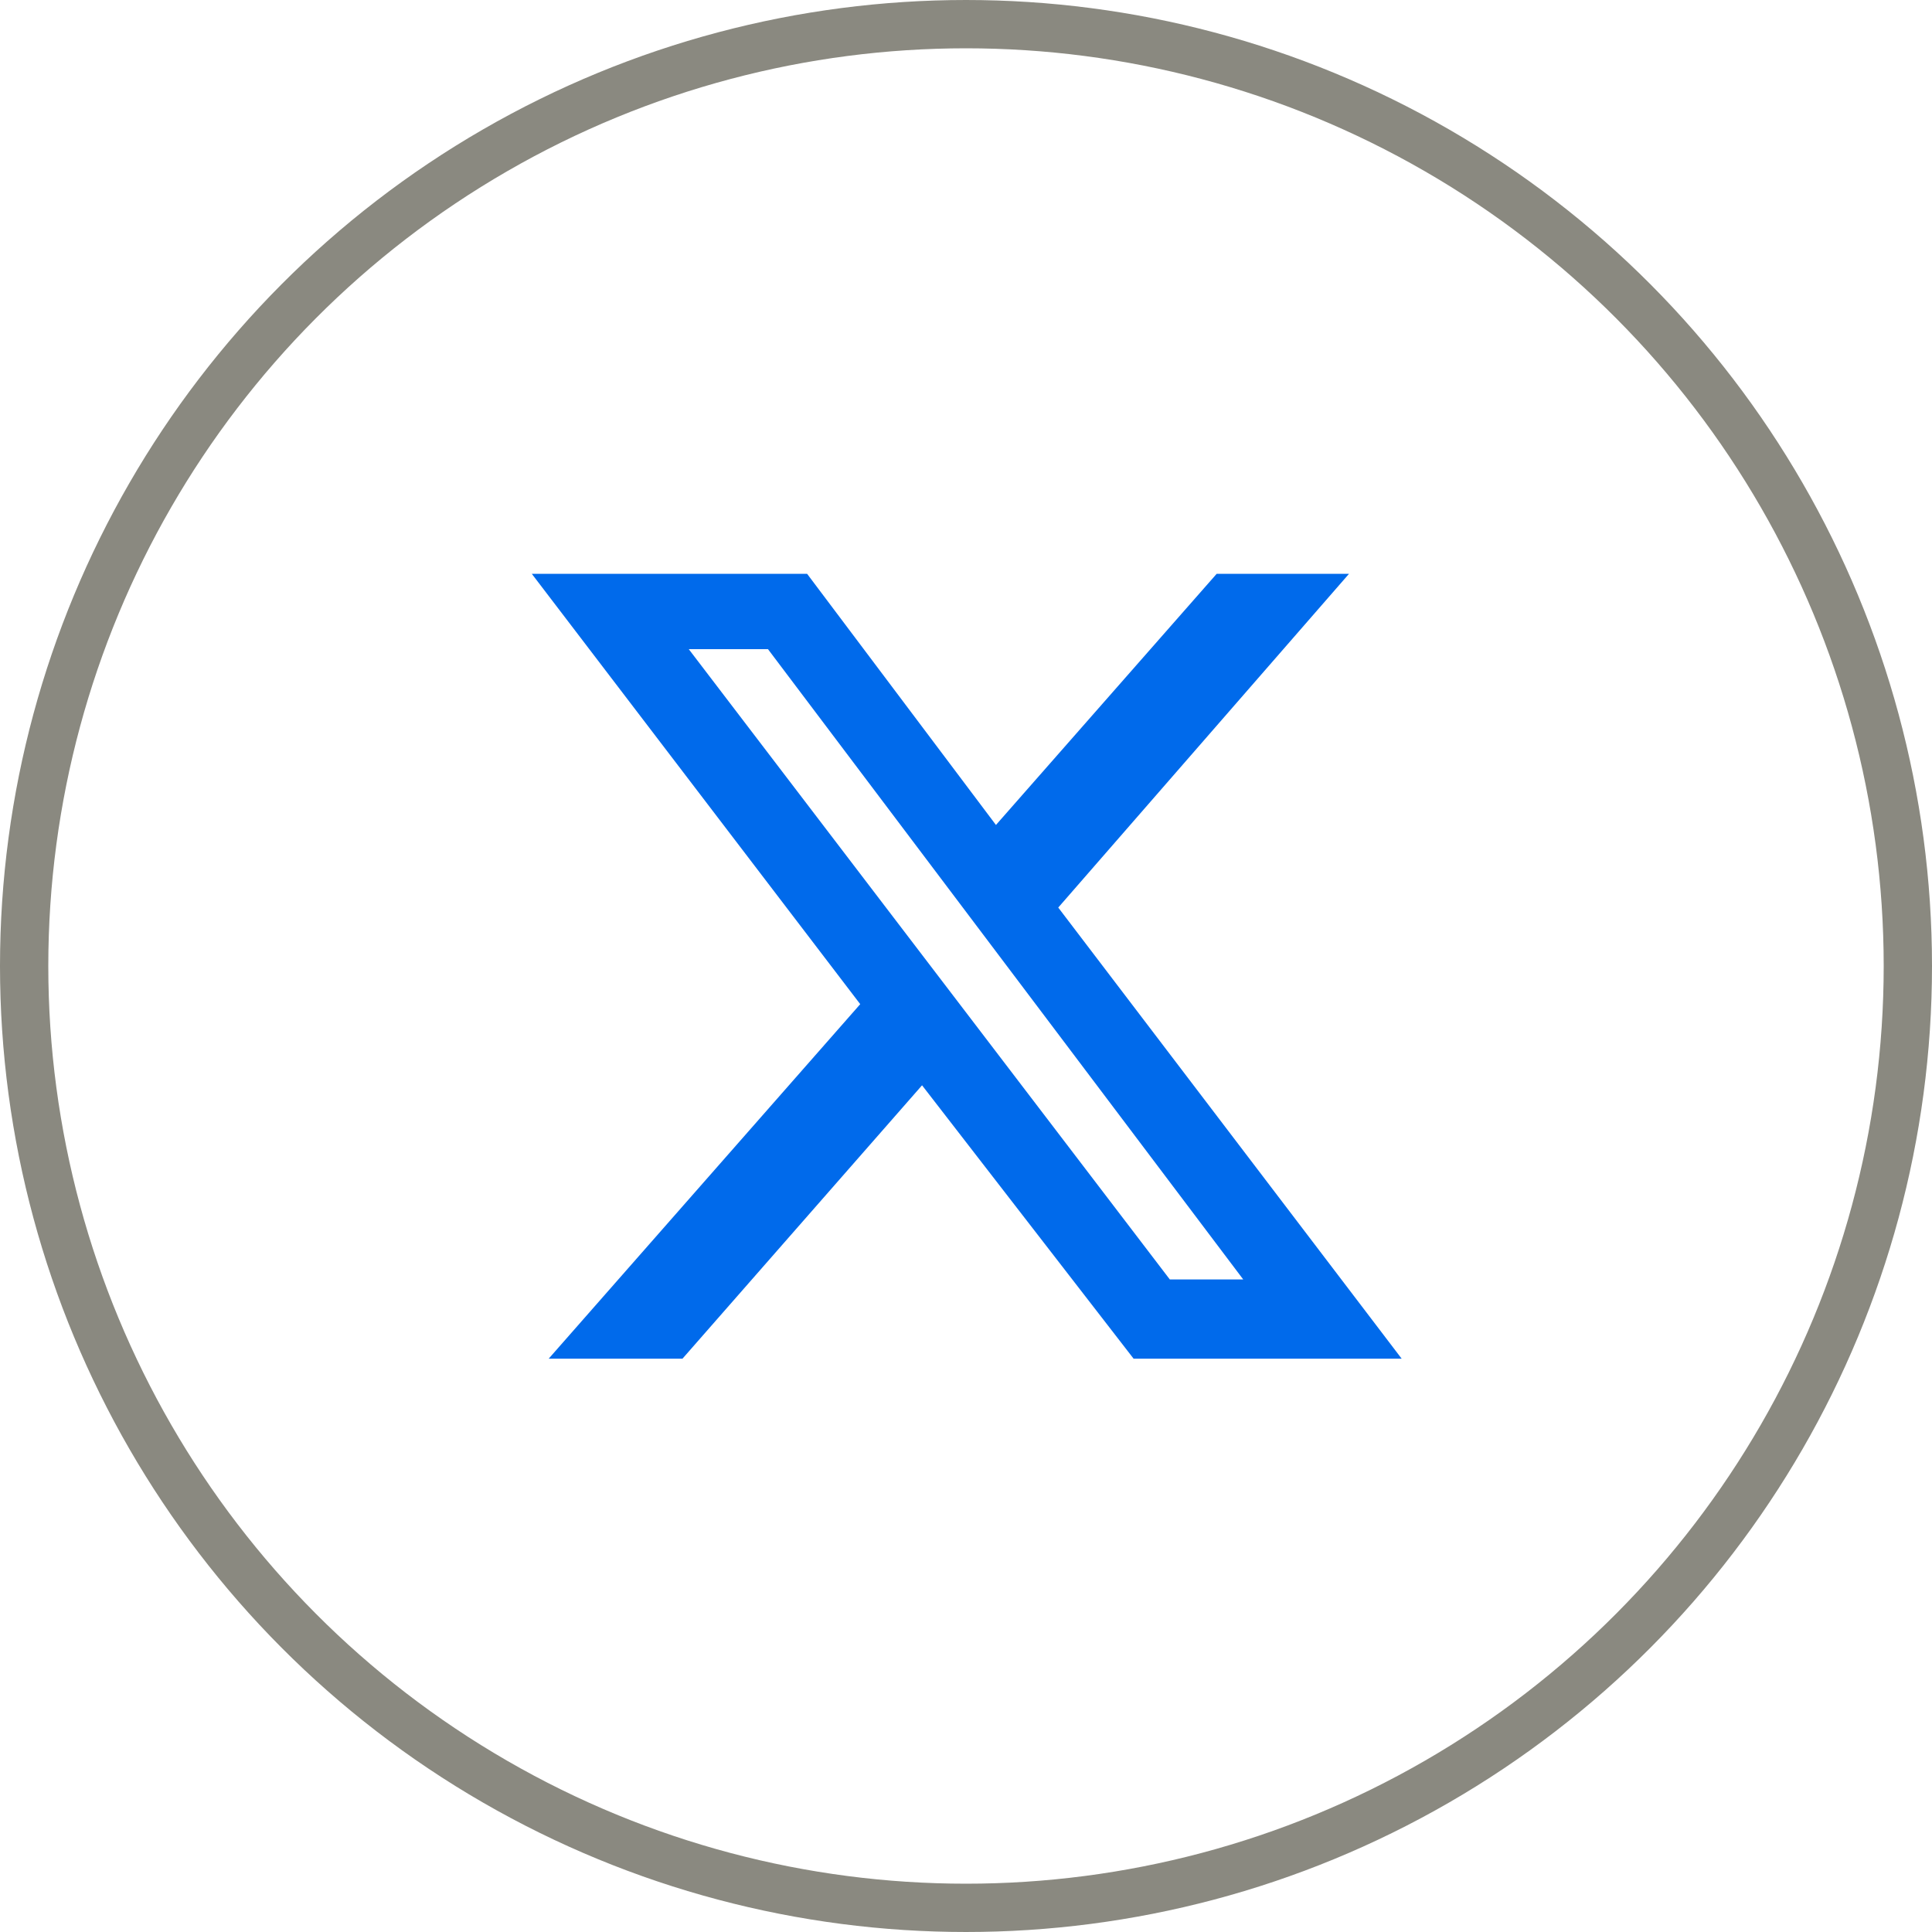
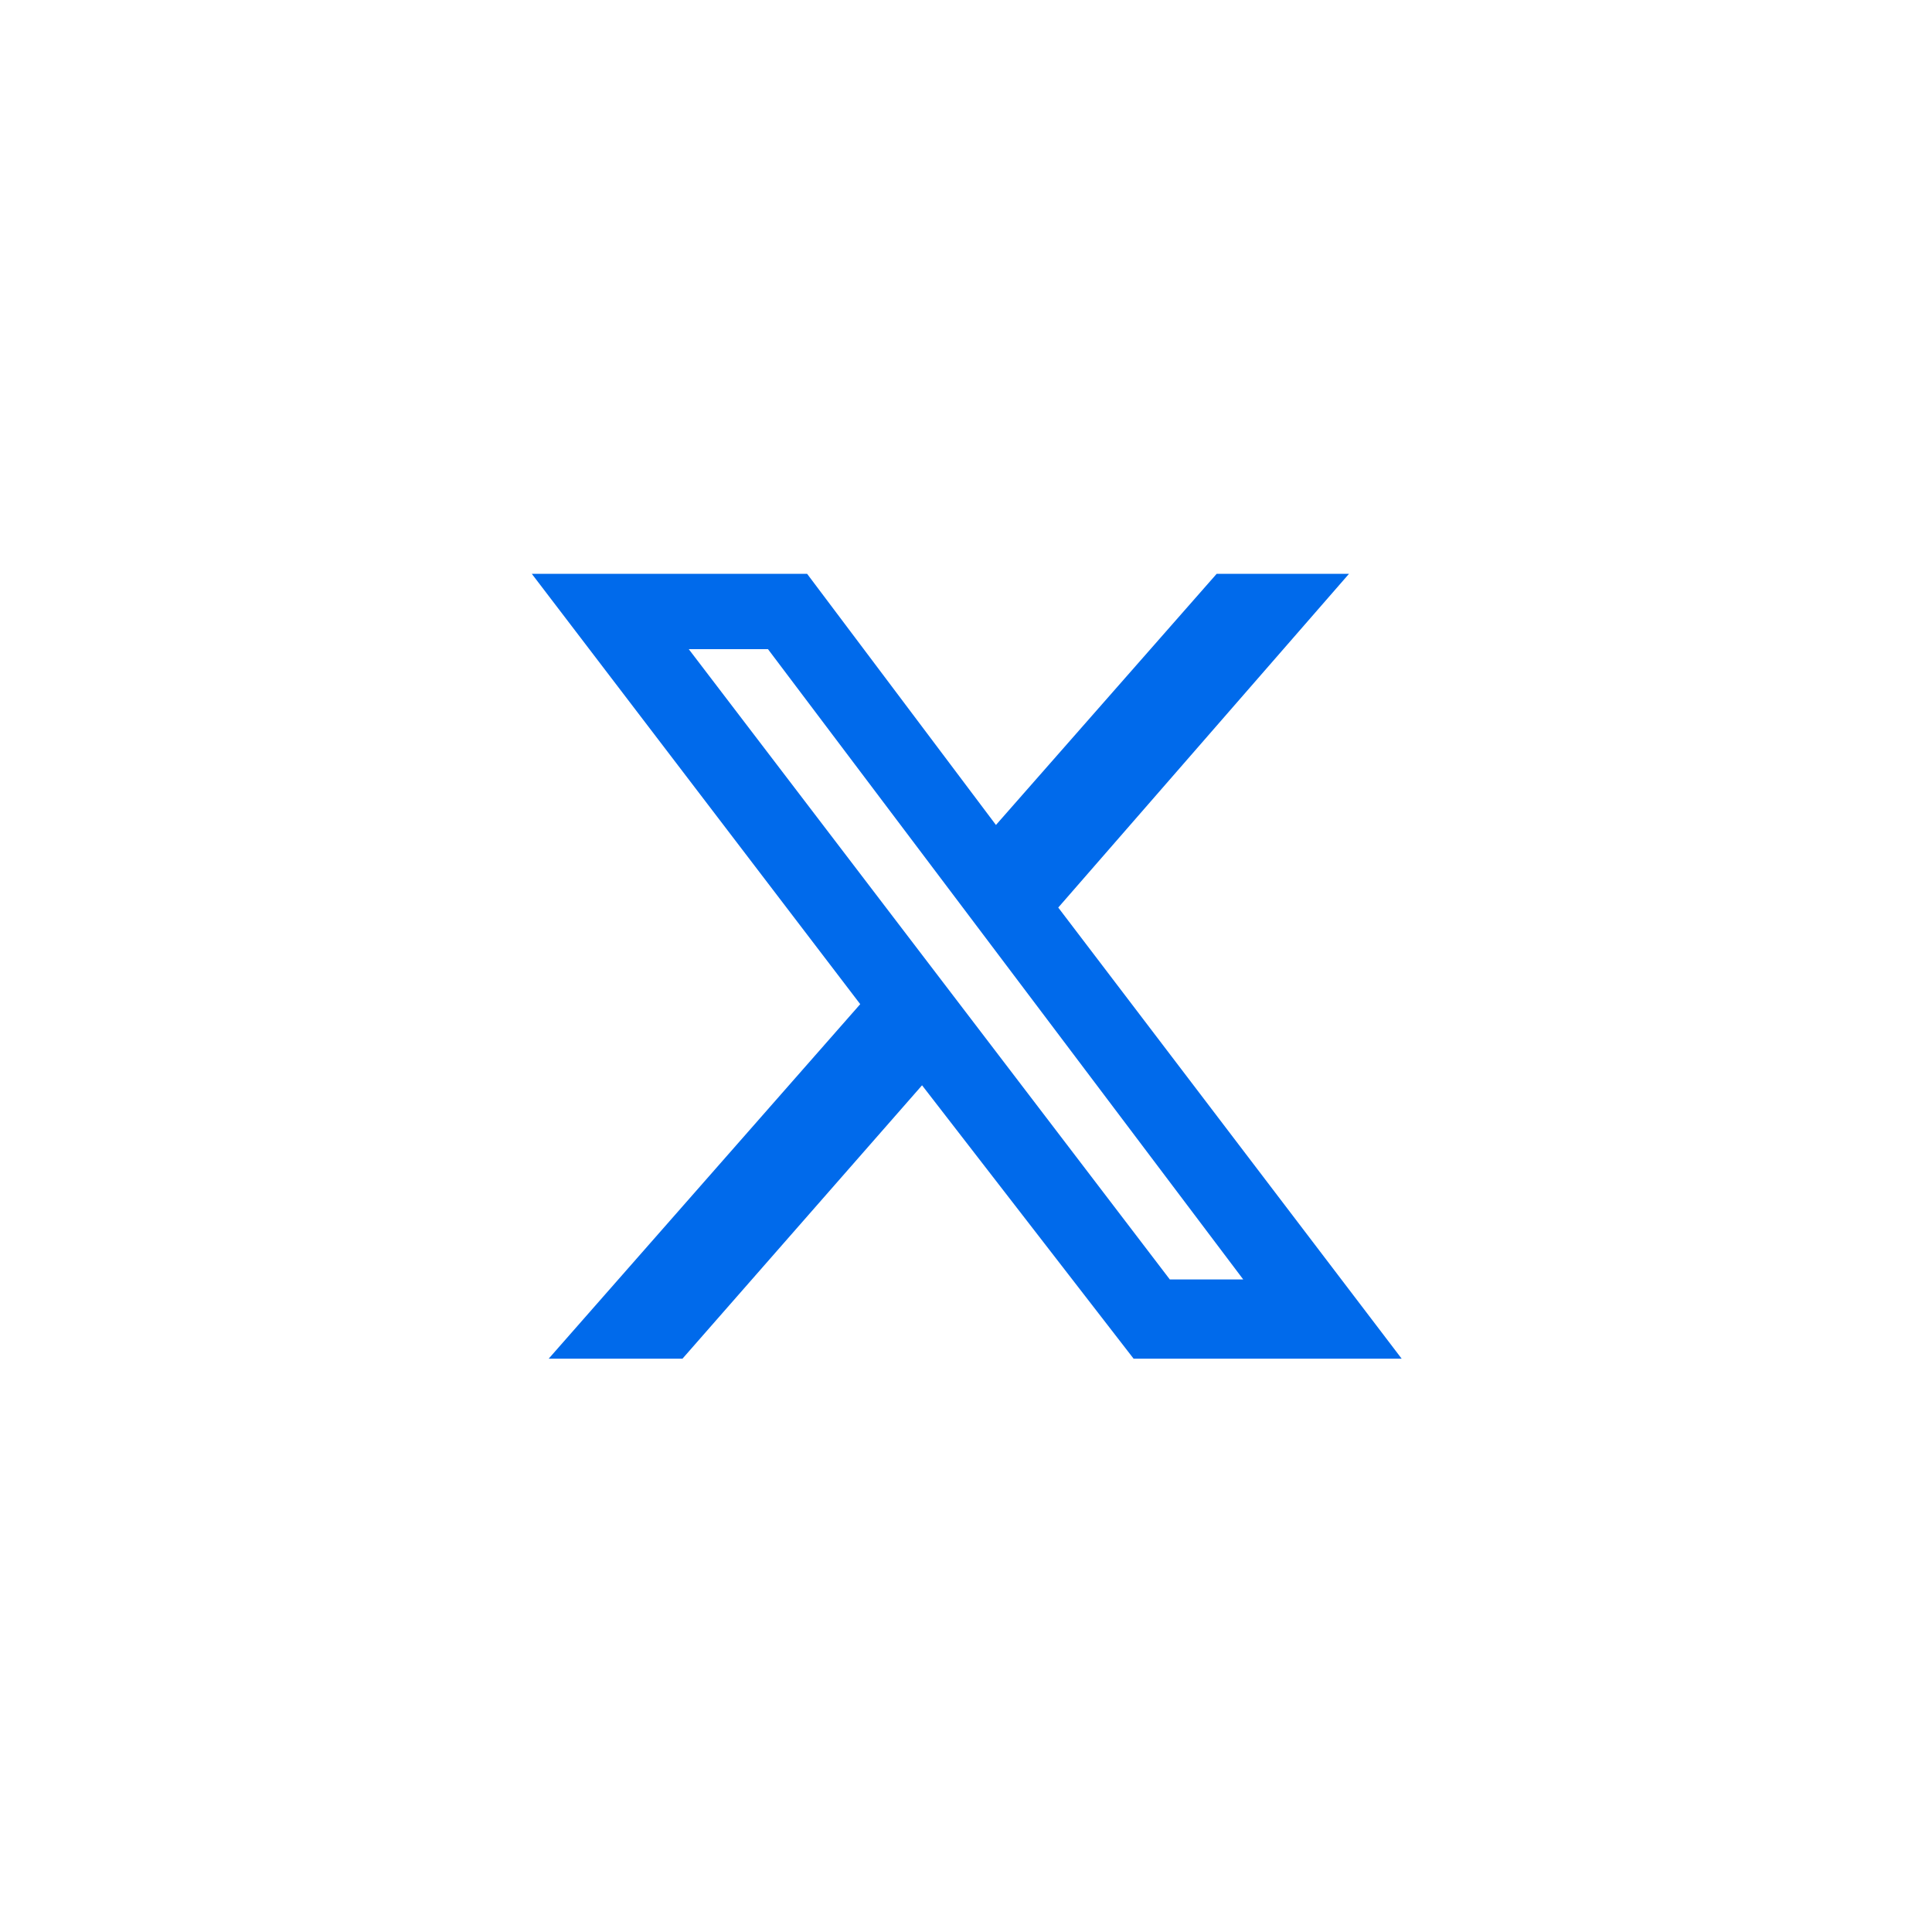
<svg xmlns="http://www.w3.org/2000/svg" viewBox="0 0 40 40">
-   <circle cx="20" cy="20" r="19.5" style="fill:none;stroke:#8a8980" />
  <path d="M25.2 11.88h2.73l-6.02 6.91 7.11 9.34h-5.55l-4.38-5.66-4.96 5.66h-2.77l6.45-7.34-6.8-8.91h5.7l3.91 5.2 4.57-5.2Zm-.98 14.61h1.52L15.9 13.44h-1.64z" style="fill:#006aeb;stroke-width:0" />
</svg>